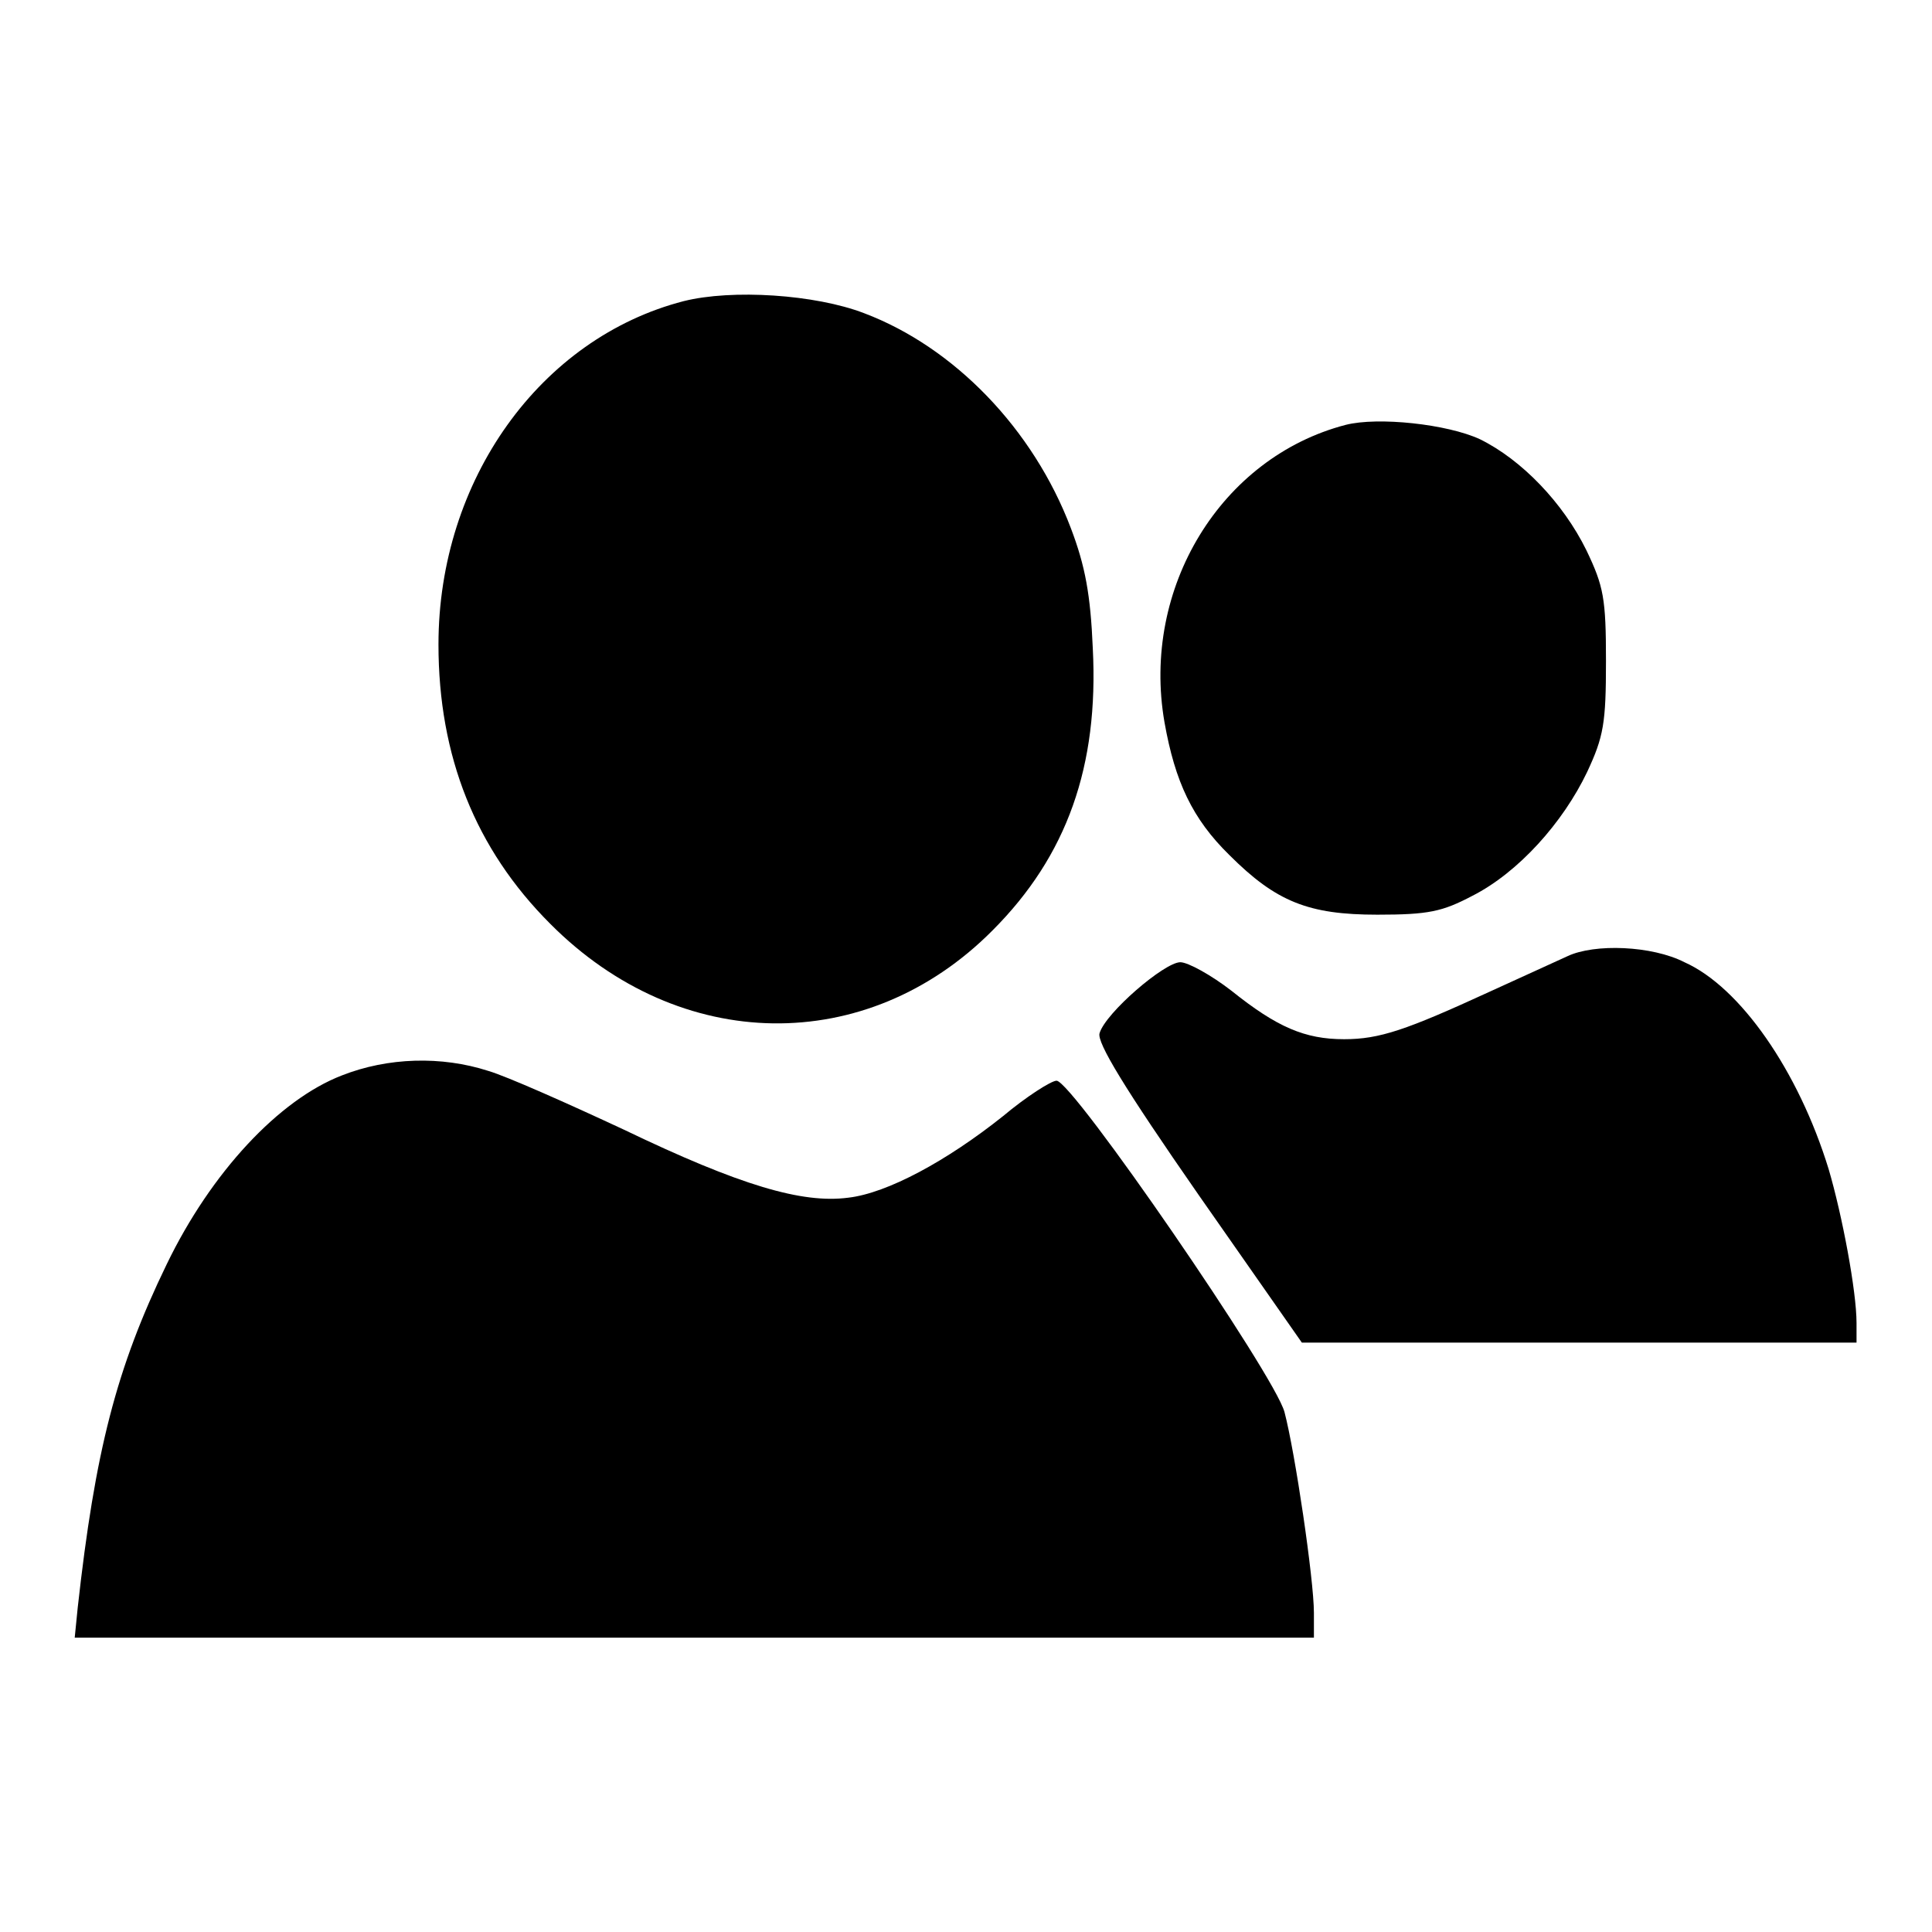
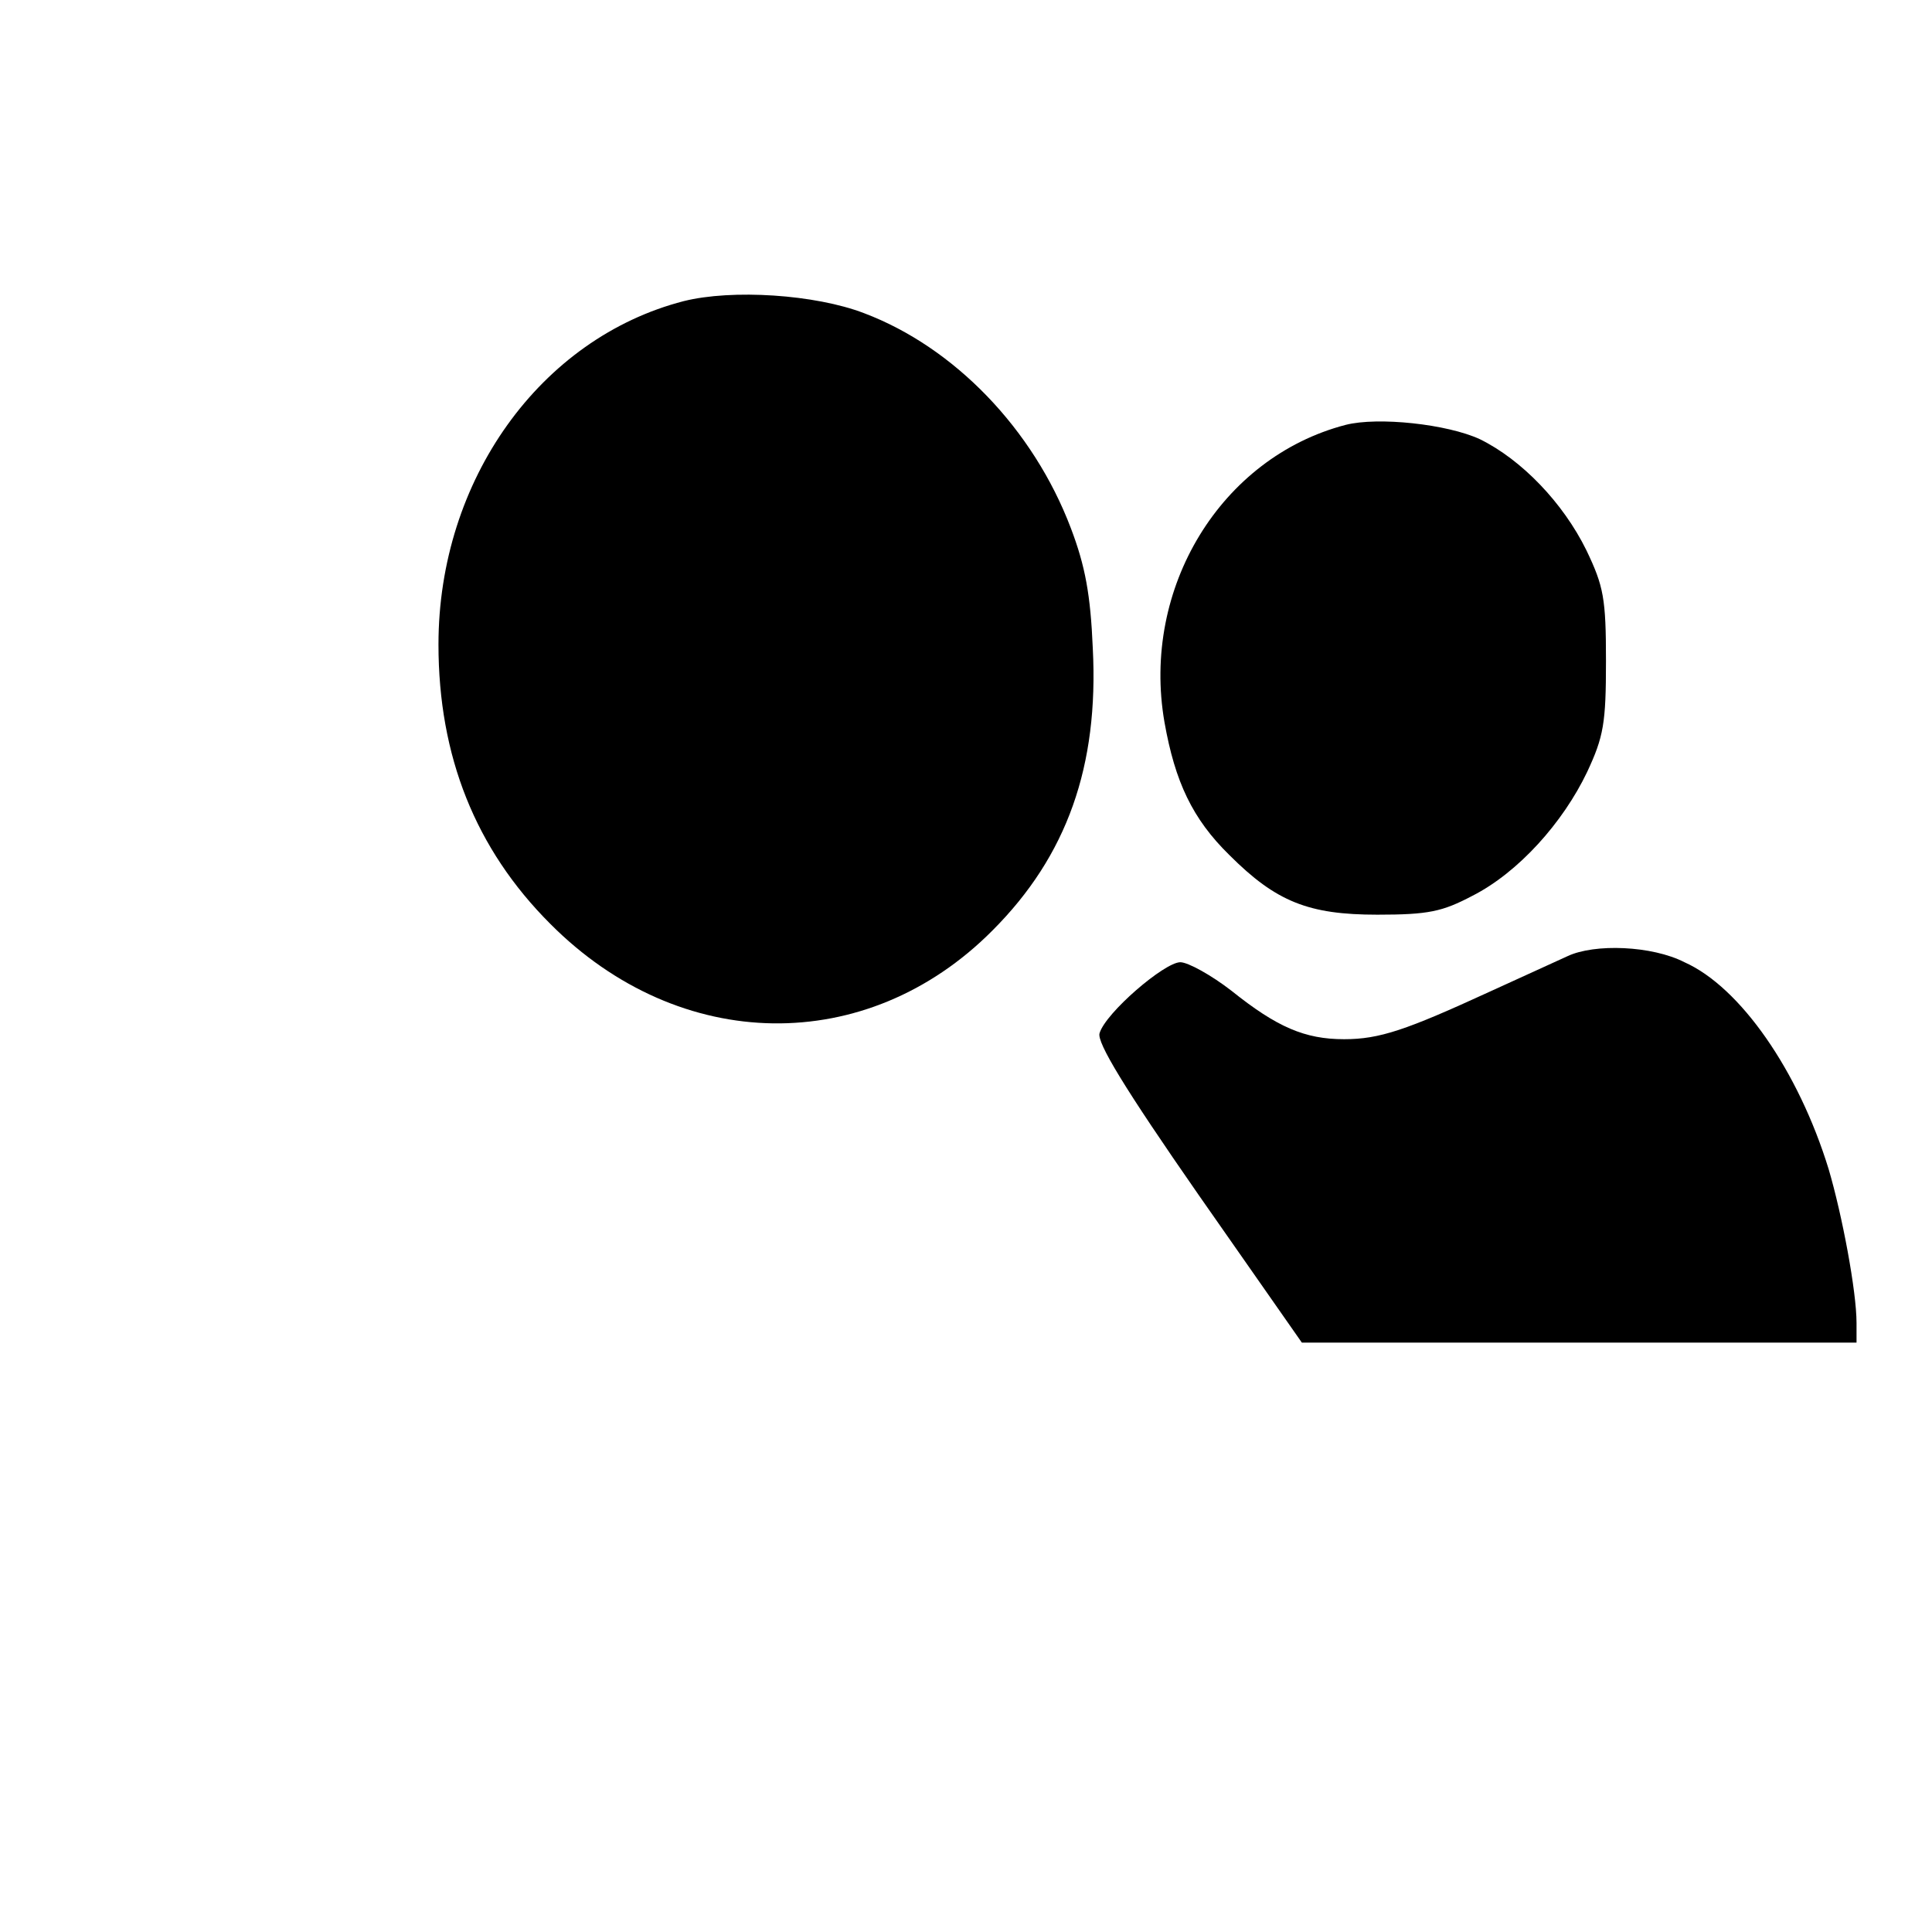
<svg xmlns="http://www.w3.org/2000/svg" version="1.1" x="0px" y="0px" viewBox="0 0 256 256" enable-background="new 0 0 256 256" xml:space="preserve">
  <g>
    <g>
      <path fill="#000000" d="M90.6,39.9c-19,4.9-32.5,23.7-32.5,45.5c0,14.8,4.9,27.1,14.8,37c17.2,17.3,42,17.6,58.6,0.9  c9.9-9.9,14.1-21.8,13.3-37.4c-0.3-7.1-1-10.9-2.9-15.9c-5-13.2-15.5-24-27.4-28.5C108,39,97,38.3,90.6,39.9z" />
      <path fill="#000000" d="M178.3,56.3c-16.5,4.3-27.1,21.6-24,39.4c1.4,7.9,3.7,12.8,8.6,17.6c6.2,6.2,10.5,7.9,19.6,7.9  c6.8,0,8.6-0.4,12.6-2.5c6.1-3.1,12-9.7,15.2-16.4c2.2-4.7,2.5-6.5,2.5-14.7c0-8.3-0.3-9.9-2.6-14.7c-3.1-6.3-8.6-12-14.1-14.7  C191.8,56.2,182.6,55.2,178.3,56.3z" />
      <path fill="#000000" d="M207.7,126.7c-1.3,0.6-5.9,2.7-10.3,4.7c-11.1,5.1-14.6,6.3-19.3,6.3c-5.2,0-8.9-1.6-14.9-6.4  c-2.7-2.1-5.8-3.8-6.8-3.8c-2.1,0-9.9,6.7-10.7,9.4c-0.4,1.2,3.3,7.3,13.1,21.4l13.7,19.6h36.8H246v-2.6c0-4.2-1.9-14.3-3.7-20.4  c-4-13-11.7-24.1-19.1-27.4C218.9,125.3,211.3,125,207.7,126.7z" />
-       <path fill="#000000" d="M45.3,142.5c-8.3,3.2-17.3,12.8-23.2,25c-6.7,13.8-9.5,24.8-11.8,45.5l-0.4,4h82.1h82.1v-3.3  c0-4.4-2.5-21.3-3.9-26.6c-1.3-4.9-28.1-43.9-30.2-43.9c-0.7,0-4,2.1-7.1,4.7c-7.4,5.9-15.3,10.2-20.5,10.8  c-6.1,0.8-14.3-1.6-29.7-9c-7.5-3.5-15.6-7.1-18-7.8C58.5,139.9,51.4,140.1,45.3,142.5z" />
    </g>
  </g>
</svg>